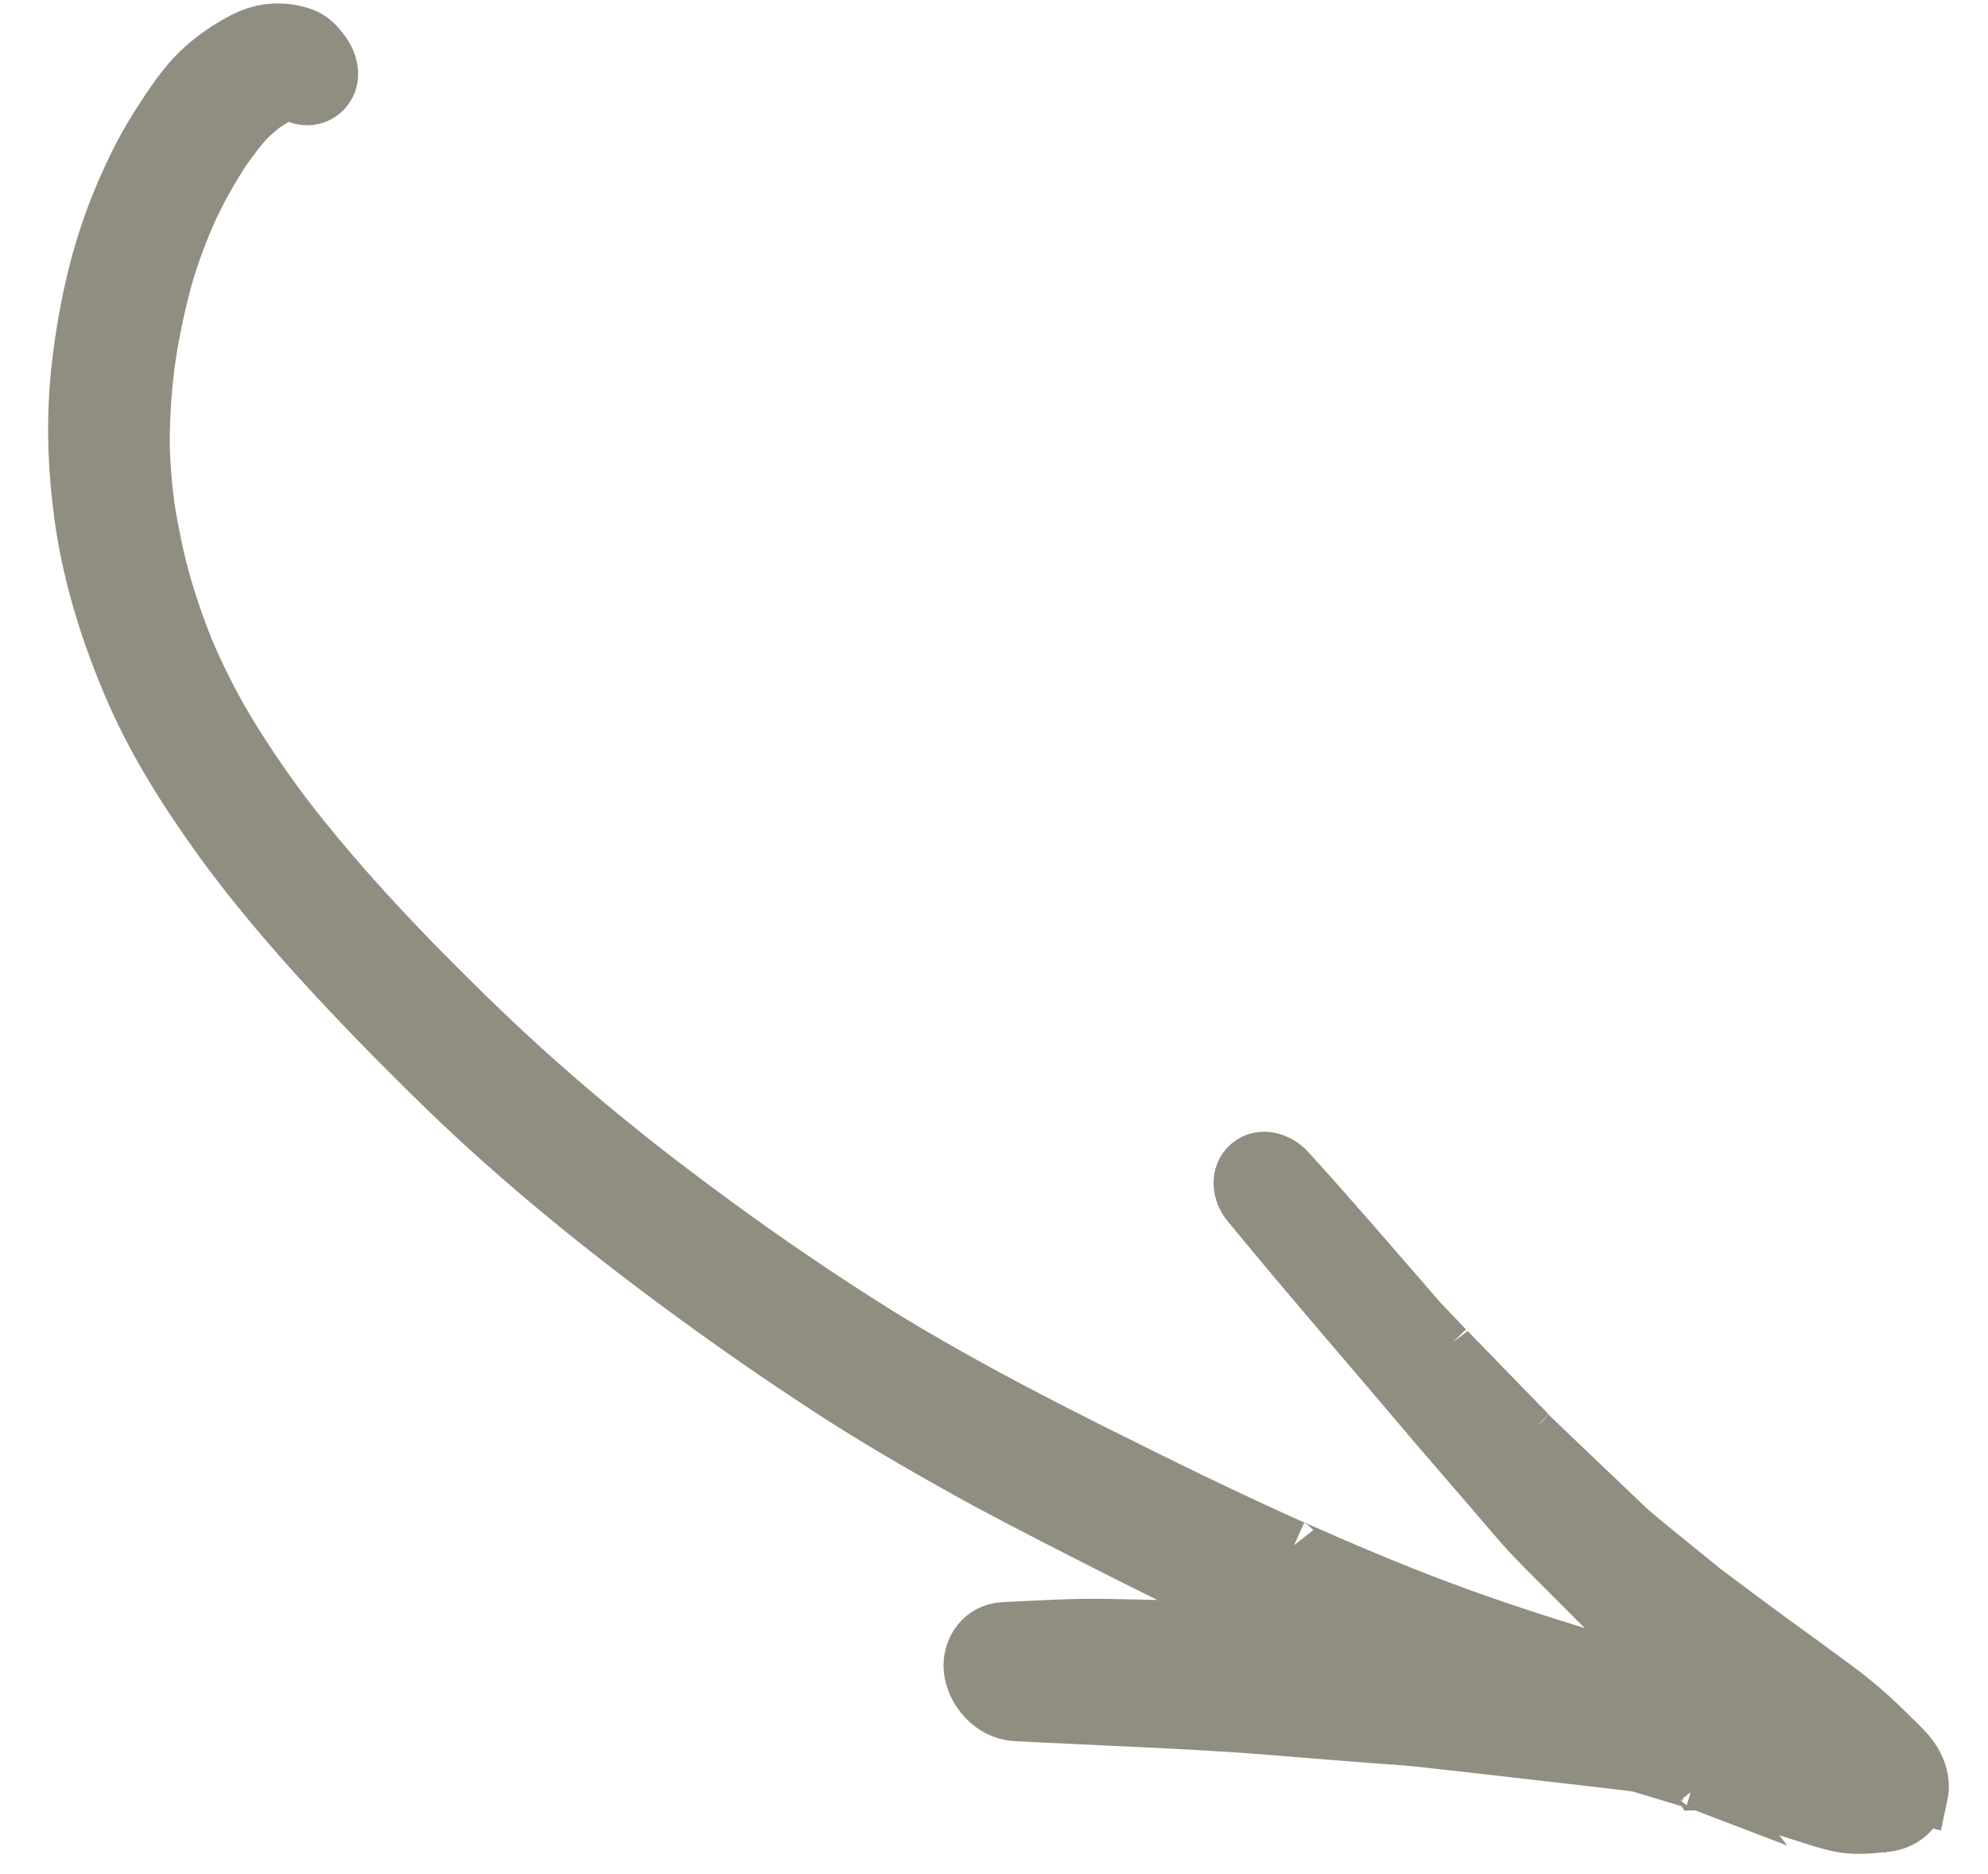
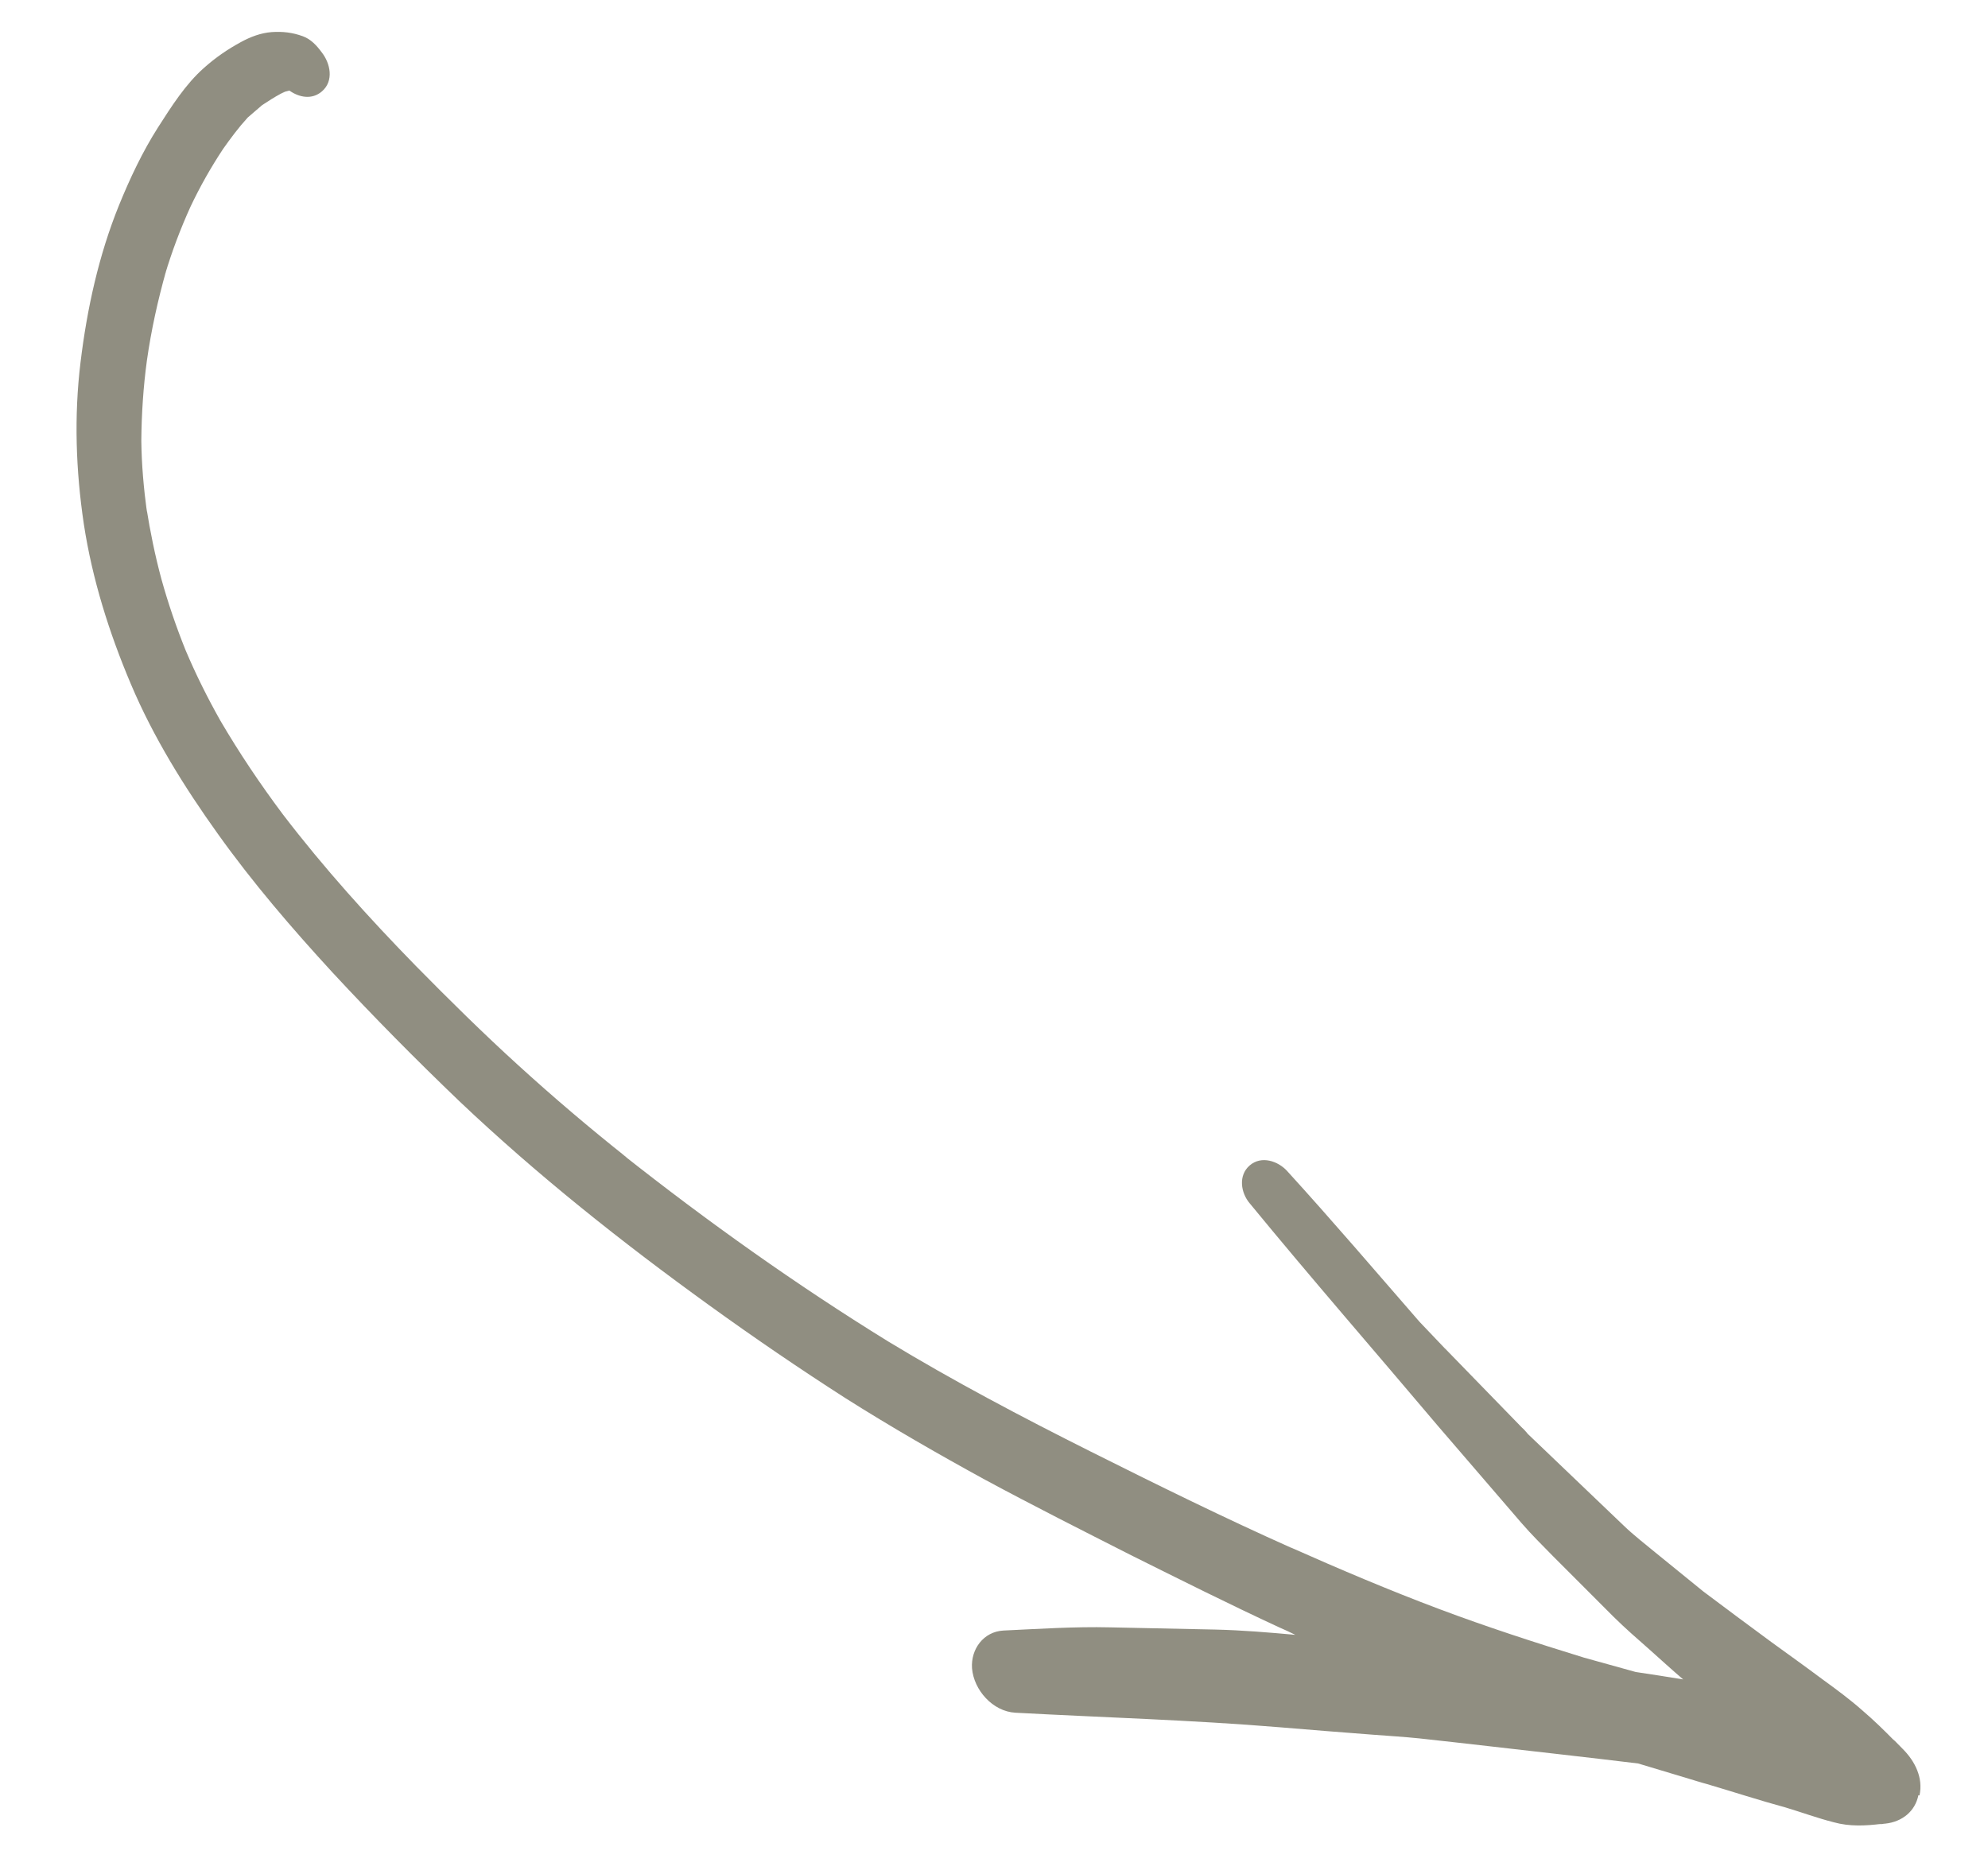
<svg xmlns="http://www.w3.org/2000/svg" width="35" height="33" viewBox="0 0 35 33" fill="none">
-   <path d="M33.794 31.615C33.862 31.304 33.715 31.012 33.499 30.796C33.443 30.739 33.383 30.679 33.328 30.622C33.339 30.635 33.346 30.644 33.357 30.657C33.175 30.471 32.988 30.288 32.792 30.121C32.57 29.924 32.327 29.745 32.087 29.571C31.791 29.349 31.487 29.133 31.186 28.914C30.776 28.611 30.37 28.312 29.964 28.005C29.982 28.026 30.013 28.045 30.036 28.062C29.737 27.82 29.439 27.577 29.14 27.334C28.955 27.18 28.762 27.033 28.586 26.863C28.032 26.333 27.471 25.802 26.917 25.271C26.91 25.262 26.906 25.258 26.899 25.25C26.903 25.254 26.906 25.258 26.91 25.262C26.906 25.258 26.899 25.25 26.895 25.245C26.895 25.245 26.892 25.241 26.888 25.237C26.888 25.237 26.884 25.233 26.881 25.228C26.877 25.224 26.873 25.22 26.866 25.211C26.844 25.185 26.822 25.16 26.795 25.138C26.795 25.138 26.795 25.138 26.799 25.142C26.345 24.675 25.891 24.208 25.437 23.741C25.44 23.745 25.444 23.75 25.448 23.754C25.295 23.594 25.143 23.434 24.991 23.274C24.219 22.387 23.456 21.492 22.664 20.623C22.501 20.442 22.207 20.344 22.002 20.521C21.796 20.698 21.845 21.006 22.004 21.191C23.091 22.515 24.213 23.802 25.318 25.111C25.805 25.677 26.295 26.247 26.786 26.817C26.963 27.022 27.153 27.209 27.339 27.399L28.413 28.474C28.611 28.669 28.822 28.854 29.032 29.038C29.232 29.217 29.434 29.401 29.638 29.576C29.638 29.576 29.638 29.576 29.634 29.572C29.357 29.527 29.079 29.482 28.798 29.441C28.495 29.358 28.189 29.271 27.887 29.188C27.025 28.923 26.175 28.647 25.337 28.332C24.456 28.001 23.585 27.631 22.728 27.25C22.735 27.259 22.744 27.259 22.755 27.264C21.556 26.729 20.377 26.148 19.199 25.558C17.989 24.951 16.79 24.32 15.636 23.62C14.015 22.62 12.455 21.509 10.96 20.327L11.043 20.389C10.385 19.867 9.744 19.322 9.125 18.758C8.506 18.195 7.908 17.605 7.32 17.007C6.493 16.16 5.701 15.282 4.982 14.342C4.585 13.812 4.213 13.259 3.879 12.688C3.653 12.287 3.447 11.874 3.267 11.448C3.104 11.043 2.96 10.623 2.843 10.201C2.73 9.784 2.645 9.365 2.577 8.939C2.579 8.967 2.588 8.996 2.587 9.02C2.53 8.598 2.493 8.183 2.488 7.761C2.492 7.289 2.523 6.814 2.586 6.35C2.662 5.814 2.778 5.29 2.925 4.767C2.919 4.795 2.914 4.815 2.904 4.838C3.027 4.426 3.177 4.029 3.355 3.637C3.522 3.285 3.711 2.95 3.928 2.622C4.063 2.431 4.201 2.245 4.362 2.069C4.448 1.995 4.529 1.925 4.615 1.851C4.725 1.779 4.83 1.711 4.947 1.648C4.968 1.637 4.997 1.627 5.018 1.617C4.993 1.623 4.976 1.63 4.952 1.636C4.997 1.619 5.046 1.607 5.095 1.595C5.267 1.716 5.492 1.761 5.668 1.609C5.882 1.425 5.817 1.115 5.663 0.92C5.576 0.801 5.472 0.689 5.331 0.638C5.148 0.572 4.981 0.552 4.784 0.565C4.594 0.579 4.409 0.649 4.241 0.741C4.007 0.868 3.792 1.016 3.594 1.193C3.263 1.485 3.018 1.876 2.782 2.243C2.509 2.672 2.29 3.136 2.098 3.607C1.739 4.49 1.532 5.437 1.418 6.378C1.302 7.328 1.335 8.284 1.476 9.229C1.624 10.198 1.922 11.143 2.304 12.045C2.699 12.981 3.246 13.86 3.834 14.681C4.447 15.541 5.14 16.347 5.856 17.126C6.579 17.906 7.324 18.659 8.091 19.394C9.465 20.696 10.948 21.873 12.485 22.983C13.272 23.551 14.069 24.096 14.883 24.618C15.687 25.127 16.514 25.602 17.345 26.057C18.193 26.514 19.051 26.947 19.912 27.384C20.774 27.813 21.639 28.247 22.519 28.654C22.616 28.697 22.713 28.74 22.805 28.787C22.335 28.744 21.869 28.705 21.397 28.694C20.781 28.68 20.16 28.669 19.544 28.655C18.92 28.64 18.291 28.682 17.668 28.711C17.317 28.729 17.09 29.037 17.113 29.375C17.144 29.758 17.477 30.136 17.876 30.158C19.425 30.242 20.977 30.286 22.527 30.414C23.073 30.459 23.619 30.504 24.169 30.545C24.44 30.566 24.715 30.582 24.986 30.61C25.825 30.701 26.671 30.801 27.514 30.896C27.959 30.946 28.4 30.999 28.841 31.052C29.222 31.165 29.598 31.281 29.978 31.394C29.971 31.385 29.959 31.388 29.947 31.383C29.951 31.387 29.959 31.388 29.967 31.389C29.963 31.384 29.947 31.383 29.939 31.383C29.939 31.383 29.936 31.378 29.927 31.378C29.927 31.378 29.916 31.373 29.908 31.372C29.888 31.367 29.869 31.361 29.849 31.356C29.892 31.371 29.936 31.378 29.978 31.394C29.998 31.399 30.018 31.405 30.037 31.41C30.508 31.549 30.974 31.701 31.441 31.828C31.723 31.913 31.997 32.014 32.284 32.087C32.566 32.165 32.844 32.15 33.127 32.115C33.107 32.117 33.095 32.12 33.075 32.123C33.095 32.12 33.115 32.118 33.131 32.119C33.143 32.116 33.159 32.117 33.176 32.11C33.164 32.113 33.148 32.112 33.136 32.115C33.156 32.113 33.172 32.114 33.192 32.111C33.342 32.095 33.474 32.04 33.577 31.952C33.675 31.867 33.744 31.756 33.775 31.61L33.794 31.615Z" fill="#908E81" />
-   <path d="M29.978 31.394C29.598 31.281 29.222 31.165 28.841 31.052C28.4 30.999 27.959 30.946 27.514 30.896C26.671 30.801 25.825 30.701 24.986 30.61C24.715 30.582 24.44 30.566 24.169 30.545C23.619 30.504 23.073 30.459 22.527 30.414C20.977 30.286 19.425 30.242 17.876 30.158C17.477 30.136 17.144 29.758 17.113 29.375C17.09 29.037 17.317 28.729 17.668 28.711C18.291 28.682 18.92 28.64 19.544 28.655C20.16 28.669 20.781 28.68 21.397 28.694C21.869 28.705 22.335 28.744 22.805 28.787C22.713 28.74 22.616 28.697 22.519 28.654C21.639 28.247 20.774 27.813 19.912 27.384C19.051 26.947 18.193 26.514 17.345 26.057C16.514 25.602 15.687 25.127 14.883 24.618C14.069 24.096 13.272 23.551 12.485 22.983C10.948 21.873 9.465 20.696 8.091 19.394C7.324 18.659 6.579 17.906 5.856 17.126C5.14 16.347 4.447 15.541 3.834 14.681C3.246 13.86 2.699 12.981 2.304 12.045C1.922 11.143 1.624 10.198 1.476 9.229C1.335 8.284 1.302 7.328 1.418 6.378C1.532 5.437 1.739 4.49 2.098 3.607C2.29 3.136 2.509 2.672 2.782 2.243C3.018 1.876 3.263 1.485 3.594 1.193C3.792 1.016 4.007 0.868 4.241 0.741C4.409 0.649 4.594 0.579 4.784 0.565C4.981 0.552 5.148 0.572 5.331 0.638C5.472 0.689 5.576 0.801 5.663 0.92C5.817 1.115 5.882 1.425 5.668 1.609C5.492 1.761 5.267 1.716 5.095 1.595C5.046 1.607 4.997 1.619 4.952 1.636C4.976 1.63 4.993 1.623 5.018 1.617C4.997 1.627 4.968 1.637 4.947 1.648C4.83 1.711 4.725 1.779 4.615 1.851C4.529 1.925 4.448 1.995 4.362 2.069C4.201 2.245 4.063 2.431 3.928 2.622C3.711 2.95 3.522 3.285 3.355 3.637C3.177 4.029 3.027 4.426 2.904 4.838C2.914 4.815 2.919 4.795 2.925 4.767C2.778 5.29 2.662 5.814 2.586 6.35C2.523 6.814 2.492 7.289 2.488 7.761C2.493 8.183 2.53 8.598 2.587 9.02C2.588 8.996 2.579 8.967 2.577 8.939C2.645 9.365 2.73 9.784 2.843 10.201C2.96 10.623 3.104 11.043 3.267 11.448C3.447 11.874 3.653 12.287 3.879 12.688C4.213 13.259 4.585 13.812 4.982 14.342C5.701 15.282 6.493 16.16 7.32 17.007C7.908 17.605 8.506 18.195 9.125 18.758C9.744 19.322 10.385 19.867 11.043 20.389L10.96 20.327C12.455 21.509 14.015 22.62 15.636 23.62C16.79 24.32 17.989 24.951 19.199 25.558C20.377 26.148 21.556 26.729 22.755 27.264C22.744 27.259 22.735 27.259 22.728 27.25C23.585 27.631 24.456 28.001 25.337 28.332C26.175 28.647 27.025 28.923 27.887 29.188C28.189 29.271 28.495 29.358 28.798 29.441C29.079 29.482 29.357 29.527 29.634 29.572C29.638 29.576 29.638 29.576 29.638 29.576C29.434 29.401 29.232 29.217 29.032 29.038C28.822 28.854 28.611 28.669 28.413 28.474L27.339 27.399C27.153 27.209 26.963 27.022 26.786 26.817C26.295 26.247 25.805 25.677 25.318 25.111C24.213 23.802 23.091 22.515 22.004 21.191C21.845 21.006 21.796 20.698 22.002 20.521C22.207 20.344 22.501 20.442 22.664 20.623C23.456 21.492 24.219 22.387 24.991 23.274C25.143 23.434 25.295 23.594 25.448 23.754C25.444 23.75 25.44 23.745 25.437 23.741C25.891 24.208 26.345 24.675 26.799 25.142C26.795 25.138 26.795 25.138 26.795 25.138C26.822 25.16 26.844 25.185 26.866 25.211C26.873 25.22 26.877 25.224 26.881 25.228C26.884 25.233 26.888 25.237 26.888 25.237C26.892 25.241 26.895 25.245 26.895 25.245C26.899 25.25 26.906 25.258 26.91 25.262C26.906 25.258 26.903 25.254 26.899 25.25C26.906 25.258 26.91 25.262 26.917 25.271C27.471 25.802 28.032 26.333 28.586 26.863C28.762 27.033 28.955 27.18 29.14 27.334C29.439 27.577 29.737 27.82 30.036 28.062C30.013 28.045 29.982 28.026 29.964 28.005C30.37 28.312 30.776 28.611 31.186 28.914C31.487 29.133 31.791 29.349 32.087 29.571C32.327 29.745 32.57 29.924 32.792 30.121C32.988 30.288 33.175 30.471 33.357 30.657C33.346 30.644 33.339 30.635 33.328 30.622C33.383 30.679 33.443 30.739 33.499 30.796C33.715 31.012 33.862 31.304 33.794 31.615L33.775 31.61C33.744 31.756 33.675 31.867 33.577 31.952C33.474 32.04 33.342 32.095 33.192 32.111C33.172 32.114 33.156 32.113 33.136 32.115C33.148 32.112 33.164 32.113 33.176 32.11C33.159 32.117 33.143 32.116 33.131 32.119C33.115 32.118 33.095 32.12 33.075 32.123C33.095 32.12 33.107 32.117 33.127 32.115C32.844 32.15 32.566 32.165 32.284 32.087C31.997 32.014 31.723 31.913 31.441 31.828C30.974 31.701 30.508 31.549 30.037 31.41C30.018 31.405 29.998 31.399 29.978 31.394ZM29.978 31.394C29.971 31.385 29.959 31.388 29.947 31.383C29.951 31.387 29.959 31.388 29.967 31.389C29.963 31.384 29.947 31.383 29.939 31.383C29.939 31.383 29.936 31.378 29.927 31.378C29.927 31.378 29.916 31.373 29.908 31.372C29.888 31.367 29.869 31.361 29.849 31.356C29.892 31.371 29.936 31.378 29.978 31.394Z" stroke="#908E81" />
+   <path d="M33.794 31.615C33.862 31.304 33.715 31.012 33.499 30.796C33.443 30.739 33.383 30.679 33.328 30.622C33.339 30.635 33.346 30.644 33.357 30.657C33.175 30.471 32.988 30.288 32.792 30.121C32.57 29.924 32.327 29.745 32.087 29.571C31.791 29.349 31.487 29.133 31.186 28.914C30.776 28.611 30.37 28.312 29.964 28.005C29.982 28.026 30.013 28.045 30.036 28.062C29.737 27.82 29.439 27.577 29.14 27.334C28.955 27.18 28.762 27.033 28.586 26.863C26.91 25.262 26.906 25.258 26.899 25.25C26.903 25.254 26.906 25.258 26.91 25.262C26.906 25.258 26.899 25.25 26.895 25.245C26.895 25.245 26.892 25.241 26.888 25.237C26.888 25.237 26.884 25.233 26.881 25.228C26.877 25.224 26.873 25.22 26.866 25.211C26.844 25.185 26.822 25.16 26.795 25.138C26.795 25.138 26.795 25.138 26.799 25.142C26.345 24.675 25.891 24.208 25.437 23.741C25.44 23.745 25.444 23.75 25.448 23.754C25.295 23.594 25.143 23.434 24.991 23.274C24.219 22.387 23.456 21.492 22.664 20.623C22.501 20.442 22.207 20.344 22.002 20.521C21.796 20.698 21.845 21.006 22.004 21.191C23.091 22.515 24.213 23.802 25.318 25.111C25.805 25.677 26.295 26.247 26.786 26.817C26.963 27.022 27.153 27.209 27.339 27.399L28.413 28.474C28.611 28.669 28.822 28.854 29.032 29.038C29.232 29.217 29.434 29.401 29.638 29.576C29.638 29.576 29.638 29.576 29.634 29.572C29.357 29.527 29.079 29.482 28.798 29.441C28.495 29.358 28.189 29.271 27.887 29.188C27.025 28.923 26.175 28.647 25.337 28.332C24.456 28.001 23.585 27.631 22.728 27.25C22.735 27.259 22.744 27.259 22.755 27.264C21.556 26.729 20.377 26.148 19.199 25.558C17.989 24.951 16.79 24.32 15.636 23.62C14.015 22.62 12.455 21.509 10.96 20.327L11.043 20.389C10.385 19.867 9.744 19.322 9.125 18.758C8.506 18.195 7.908 17.605 7.32 17.007C6.493 16.16 5.701 15.282 4.982 14.342C4.585 13.812 4.213 13.259 3.879 12.688C3.653 12.287 3.447 11.874 3.267 11.448C3.104 11.043 2.96 10.623 2.843 10.201C2.73 9.784 2.645 9.365 2.577 8.939C2.579 8.967 2.588 8.996 2.587 9.02C2.53 8.598 2.493 8.183 2.488 7.761C2.492 7.289 2.523 6.814 2.586 6.35C2.662 5.814 2.778 5.29 2.925 4.767C2.919 4.795 2.914 4.815 2.904 4.838C3.027 4.426 3.177 4.029 3.355 3.637C3.522 3.285 3.711 2.95 3.928 2.622C4.063 2.431 4.201 2.245 4.362 2.069C4.448 1.995 4.529 1.925 4.615 1.851C4.725 1.779 4.83 1.711 4.947 1.648C4.968 1.637 4.997 1.627 5.018 1.617C4.993 1.623 4.976 1.63 4.952 1.636C4.997 1.619 5.046 1.607 5.095 1.595C5.267 1.716 5.492 1.761 5.668 1.609C5.882 1.425 5.817 1.115 5.663 0.92C5.576 0.801 5.472 0.689 5.331 0.638C5.148 0.572 4.981 0.552 4.784 0.565C4.594 0.579 4.409 0.649 4.241 0.741C4.007 0.868 3.792 1.016 3.594 1.193C3.263 1.485 3.018 1.876 2.782 2.243C2.509 2.672 2.29 3.136 2.098 3.607C1.739 4.49 1.532 5.437 1.418 6.378C1.302 7.328 1.335 8.284 1.476 9.229C1.624 10.198 1.922 11.143 2.304 12.045C2.699 12.981 3.246 13.86 3.834 14.681C4.447 15.541 5.14 16.347 5.856 17.126C6.579 17.906 7.324 18.659 8.091 19.394C9.465 20.696 10.948 21.873 12.485 22.983C13.272 23.551 14.069 24.096 14.883 24.618C15.687 25.127 16.514 25.602 17.345 26.057C18.193 26.514 19.051 26.947 19.912 27.384C20.774 27.813 21.639 28.247 22.519 28.654C22.616 28.697 22.713 28.74 22.805 28.787C22.335 28.744 21.869 28.705 21.397 28.694C20.781 28.68 20.16 28.669 19.544 28.655C18.92 28.64 18.291 28.682 17.668 28.711C17.317 28.729 17.09 29.037 17.113 29.375C17.144 29.758 17.477 30.136 17.876 30.158C19.425 30.242 20.977 30.286 22.527 30.414C23.073 30.459 23.619 30.504 24.169 30.545C24.44 30.566 24.715 30.582 24.986 30.61C25.825 30.701 26.671 30.801 27.514 30.896C27.959 30.946 28.4 30.999 28.841 31.052C29.222 31.165 29.598 31.281 29.978 31.394C29.971 31.385 29.959 31.388 29.947 31.383C29.951 31.387 29.959 31.388 29.967 31.389C29.963 31.384 29.947 31.383 29.939 31.383C29.939 31.383 29.936 31.378 29.927 31.378C29.927 31.378 29.916 31.373 29.908 31.372C29.888 31.367 29.869 31.361 29.849 31.356C29.892 31.371 29.936 31.378 29.978 31.394C29.998 31.399 30.018 31.405 30.037 31.41C30.508 31.549 30.974 31.701 31.441 31.828C31.723 31.913 31.997 32.014 32.284 32.087C32.566 32.165 32.844 32.15 33.127 32.115C33.107 32.117 33.095 32.12 33.075 32.123C33.095 32.12 33.115 32.118 33.131 32.119C33.143 32.116 33.159 32.117 33.176 32.11C33.164 32.113 33.148 32.112 33.136 32.115C33.156 32.113 33.172 32.114 33.192 32.111C33.342 32.095 33.474 32.04 33.577 31.952C33.675 31.867 33.744 31.756 33.775 31.61L33.794 31.615Z" fill="#908E81" />
</svg>